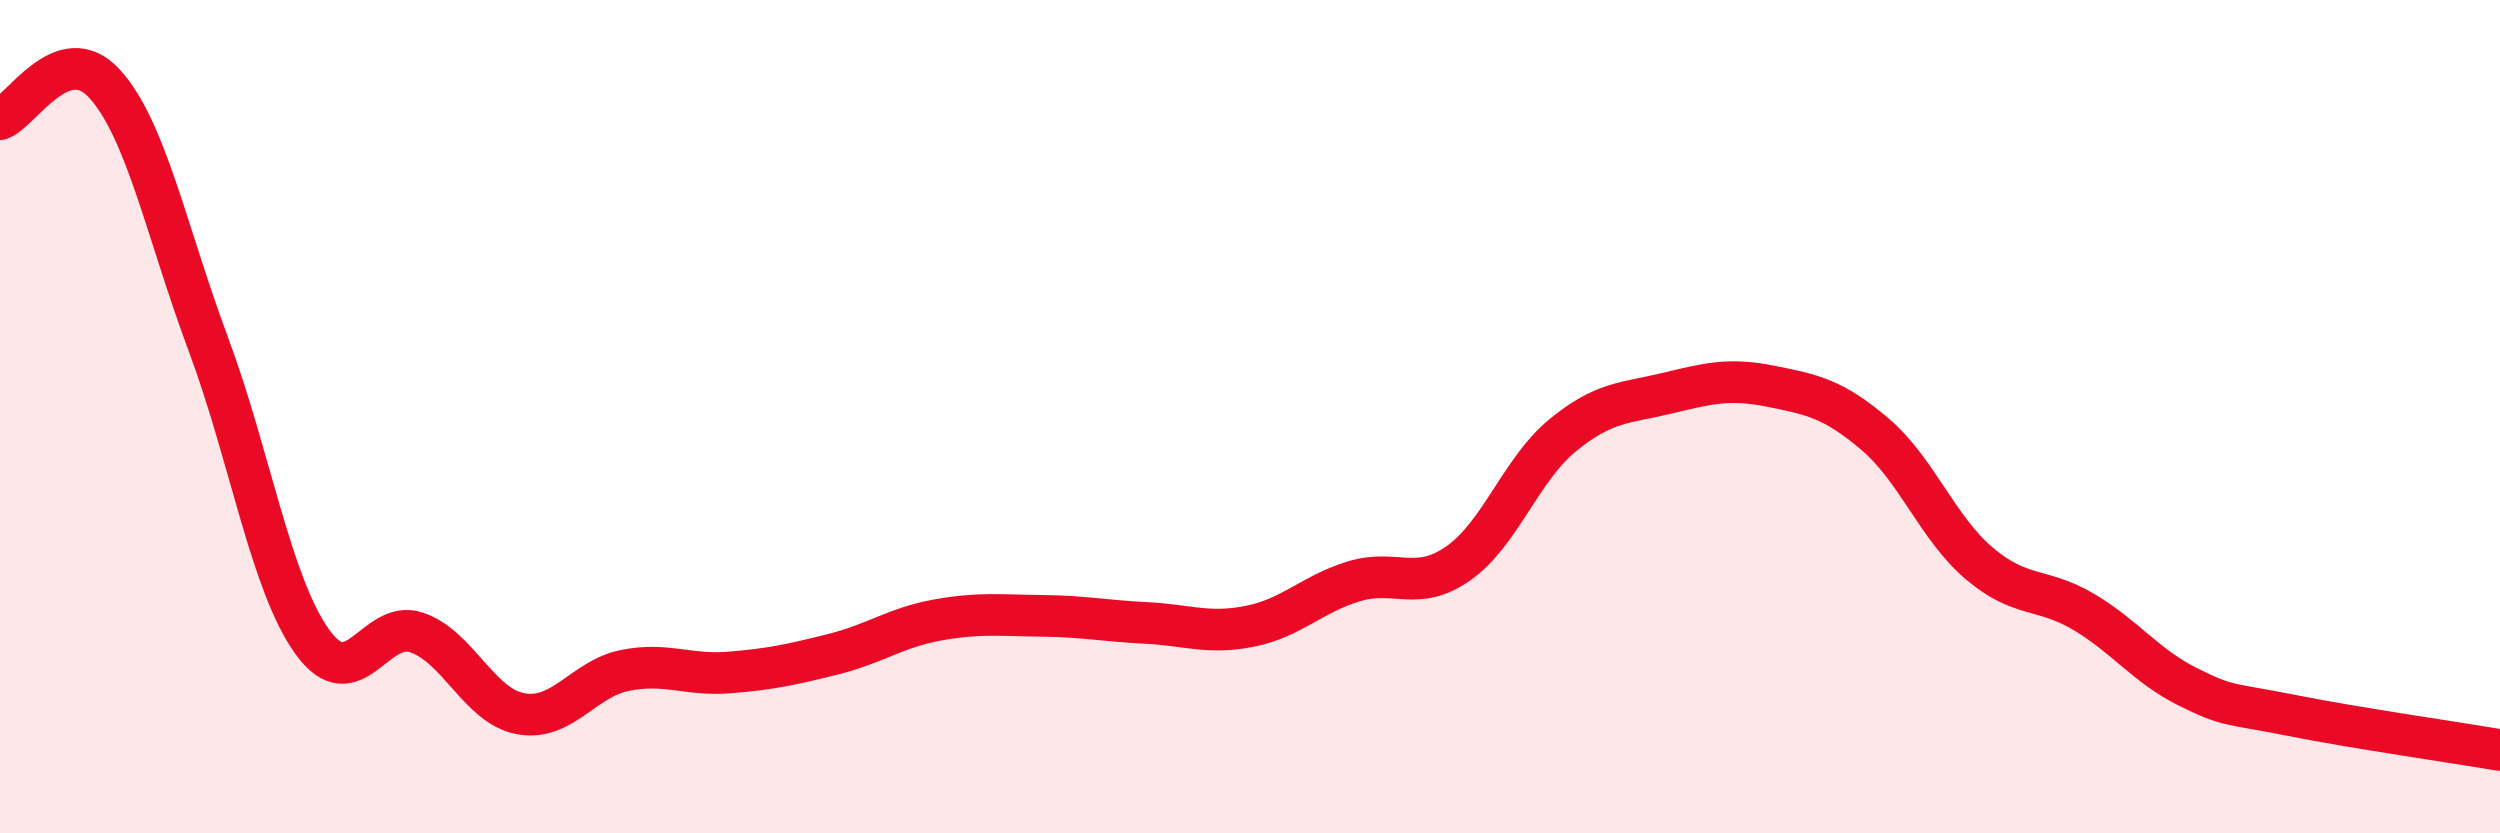
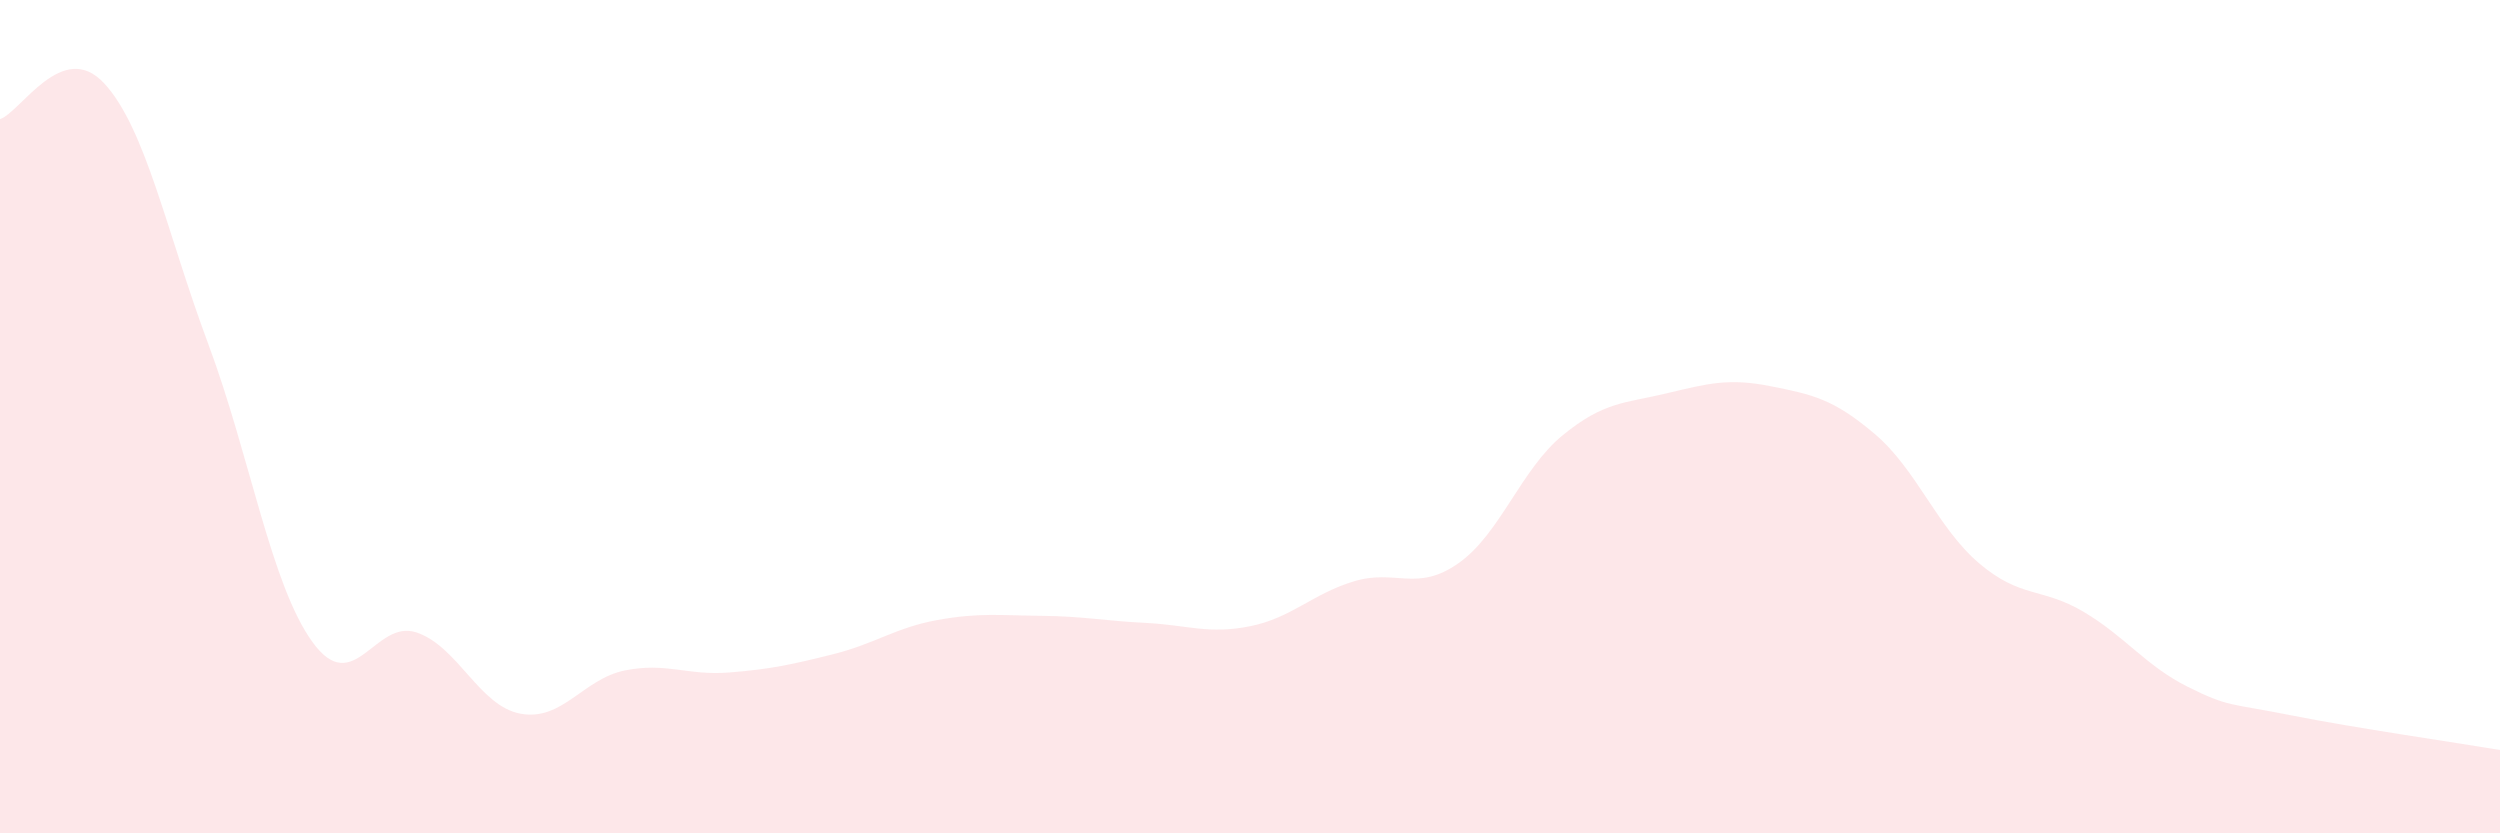
<svg xmlns="http://www.w3.org/2000/svg" width="60" height="20" viewBox="0 0 60 20">
  <path d="M 0,2.86 C 0.5,2.69 1.5,0.92 2.5,2 C 3.5,3.08 4,5.58 5,8.26 C 6,10.94 6.5,14.03 7.5,15.41 C 8.5,16.79 9,14.84 10,15.18 C 11,15.52 11.5,16.95 12.5,17.13 C 13.5,17.31 14,16.29 15,16.09 C 16,15.89 16.5,16.22 17.5,16.14 C 18.5,16.06 19,15.95 20,15.7 C 21,15.45 21.5,15.06 22.5,14.88 C 23.5,14.7 24,14.77 25,14.78 C 26,14.79 26.5,14.9 27.5,14.95 C 28.5,15 29,15.23 30,15.03 C 31,14.83 31.5,14.25 32.5,13.95 C 33.5,13.65 34,14.22 35,13.52 C 36,12.82 36.5,11.27 37.5,10.45 C 38.5,9.63 39,9.68 40,9.44 C 41,9.2 41.5,9.07 42.5,9.27 C 43.5,9.47 44,9.57 45,10.42 C 46,11.27 46.5,12.67 47.5,13.52 C 48.5,14.37 49,14.09 50,14.68 C 51,15.27 51.5,15.98 52.5,16.48 C 53.5,16.98 53.5,16.87 55,17.17 C 56.5,17.47 59,17.83 60,18L60 20L0 20Z" fill="#EB0A25" opacity="0.1" stroke-linecap="round" stroke-linejoin="round" />
-   <path d="M 0,2.86 C 0.5,2.69 1.5,0.92 2.5,2 C 3.5,3.08 4,5.58 5,8.26 C 6,10.94 6.5,14.03 7.5,15.41 C 8.5,16.79 9,14.84 10,15.18 C 11,15.52 11.5,16.95 12.5,17.13 C 13.5,17.31 14,16.29 15,16.09 C 16,15.89 16.5,16.22 17.5,16.14 C 18.5,16.06 19,15.95 20,15.7 C 21,15.45 21.5,15.06 22.5,14.88 C 23.5,14.7 24,14.77 25,14.78 C 26,14.79 26.5,14.9 27.5,14.95 C 28.5,15 29,15.23 30,15.03 C 31,14.83 31.5,14.25 32.5,13.95 C 33.5,13.65 34,14.22 35,13.52 C 36,12.82 36.5,11.27 37.5,10.45 C 38.5,9.63 39,9.68 40,9.44 C 41,9.2 41.5,9.07 42.5,9.27 C 43.5,9.47 44,9.57 45,10.42 C 46,11.27 46.5,12.67 47.5,13.52 C 48.5,14.37 49,14.09 50,14.68 C 51,15.27 51.5,15.98 52.5,16.48 C 53.5,16.98 53.5,16.87 55,17.17 C 56.5,17.47 59,17.83 60,18" stroke="#EB0A25" stroke-width="1" fill="none" stroke-linecap="round" stroke-linejoin="round" />
</svg>